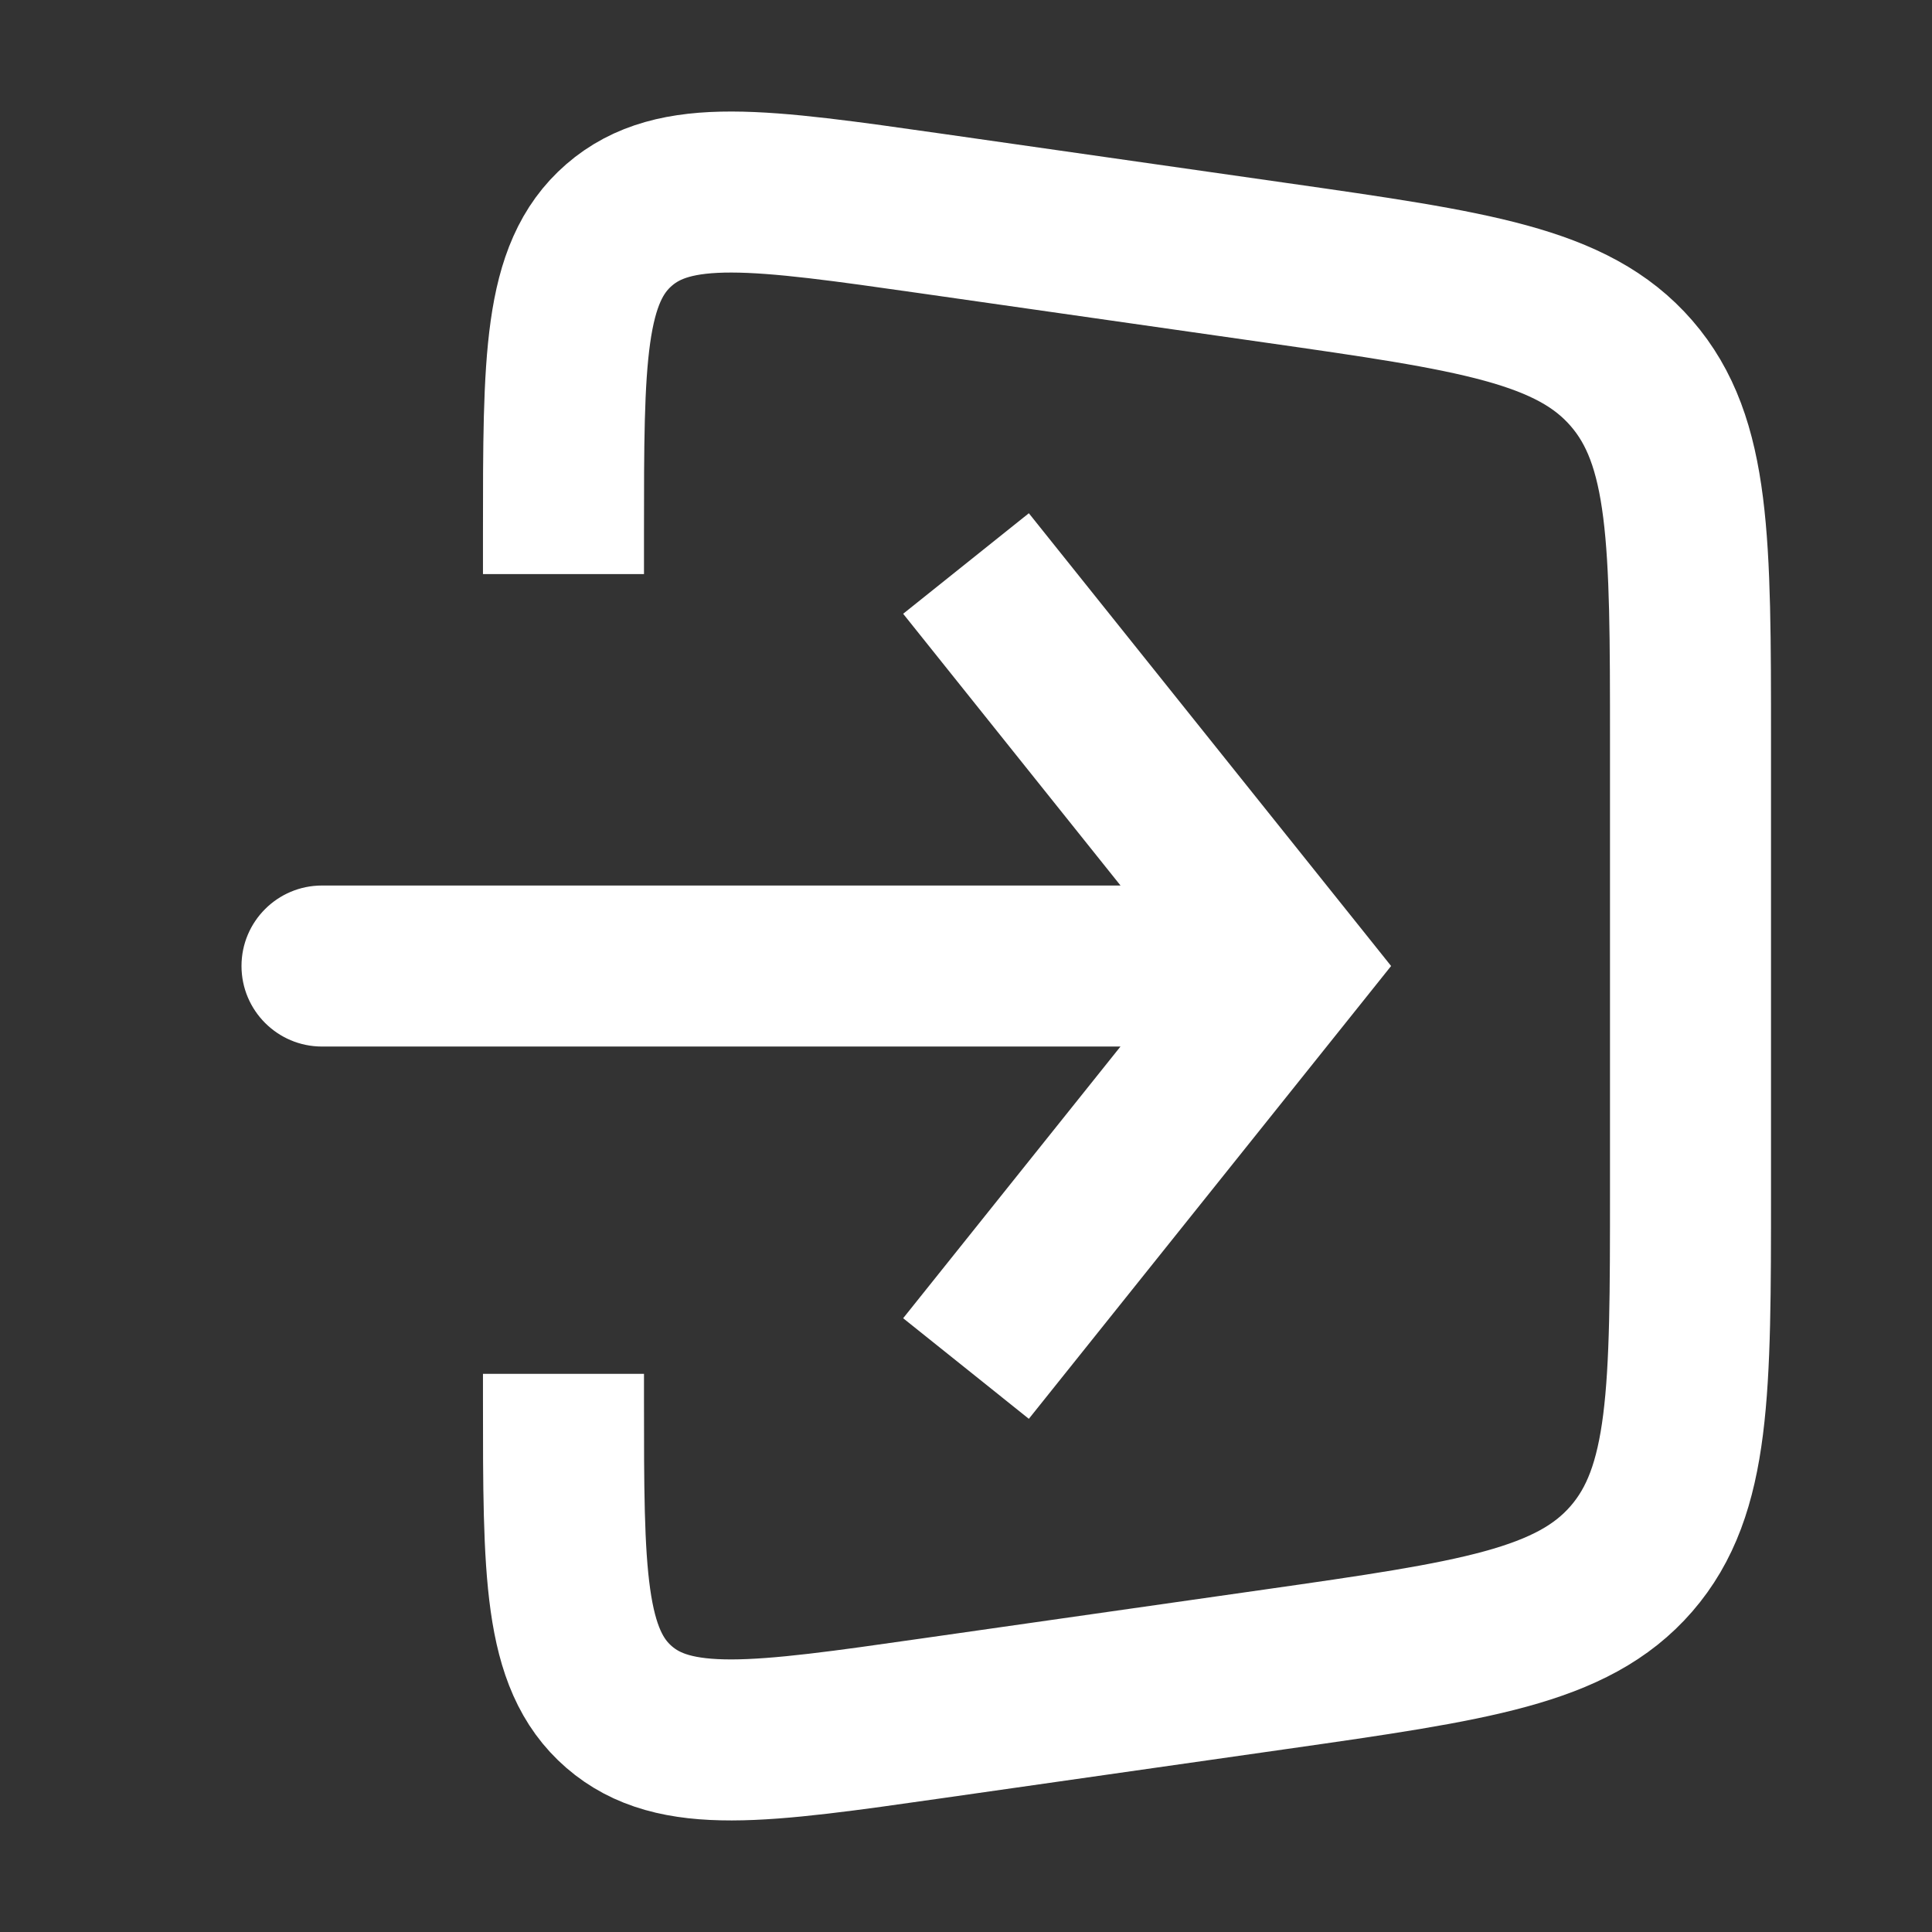
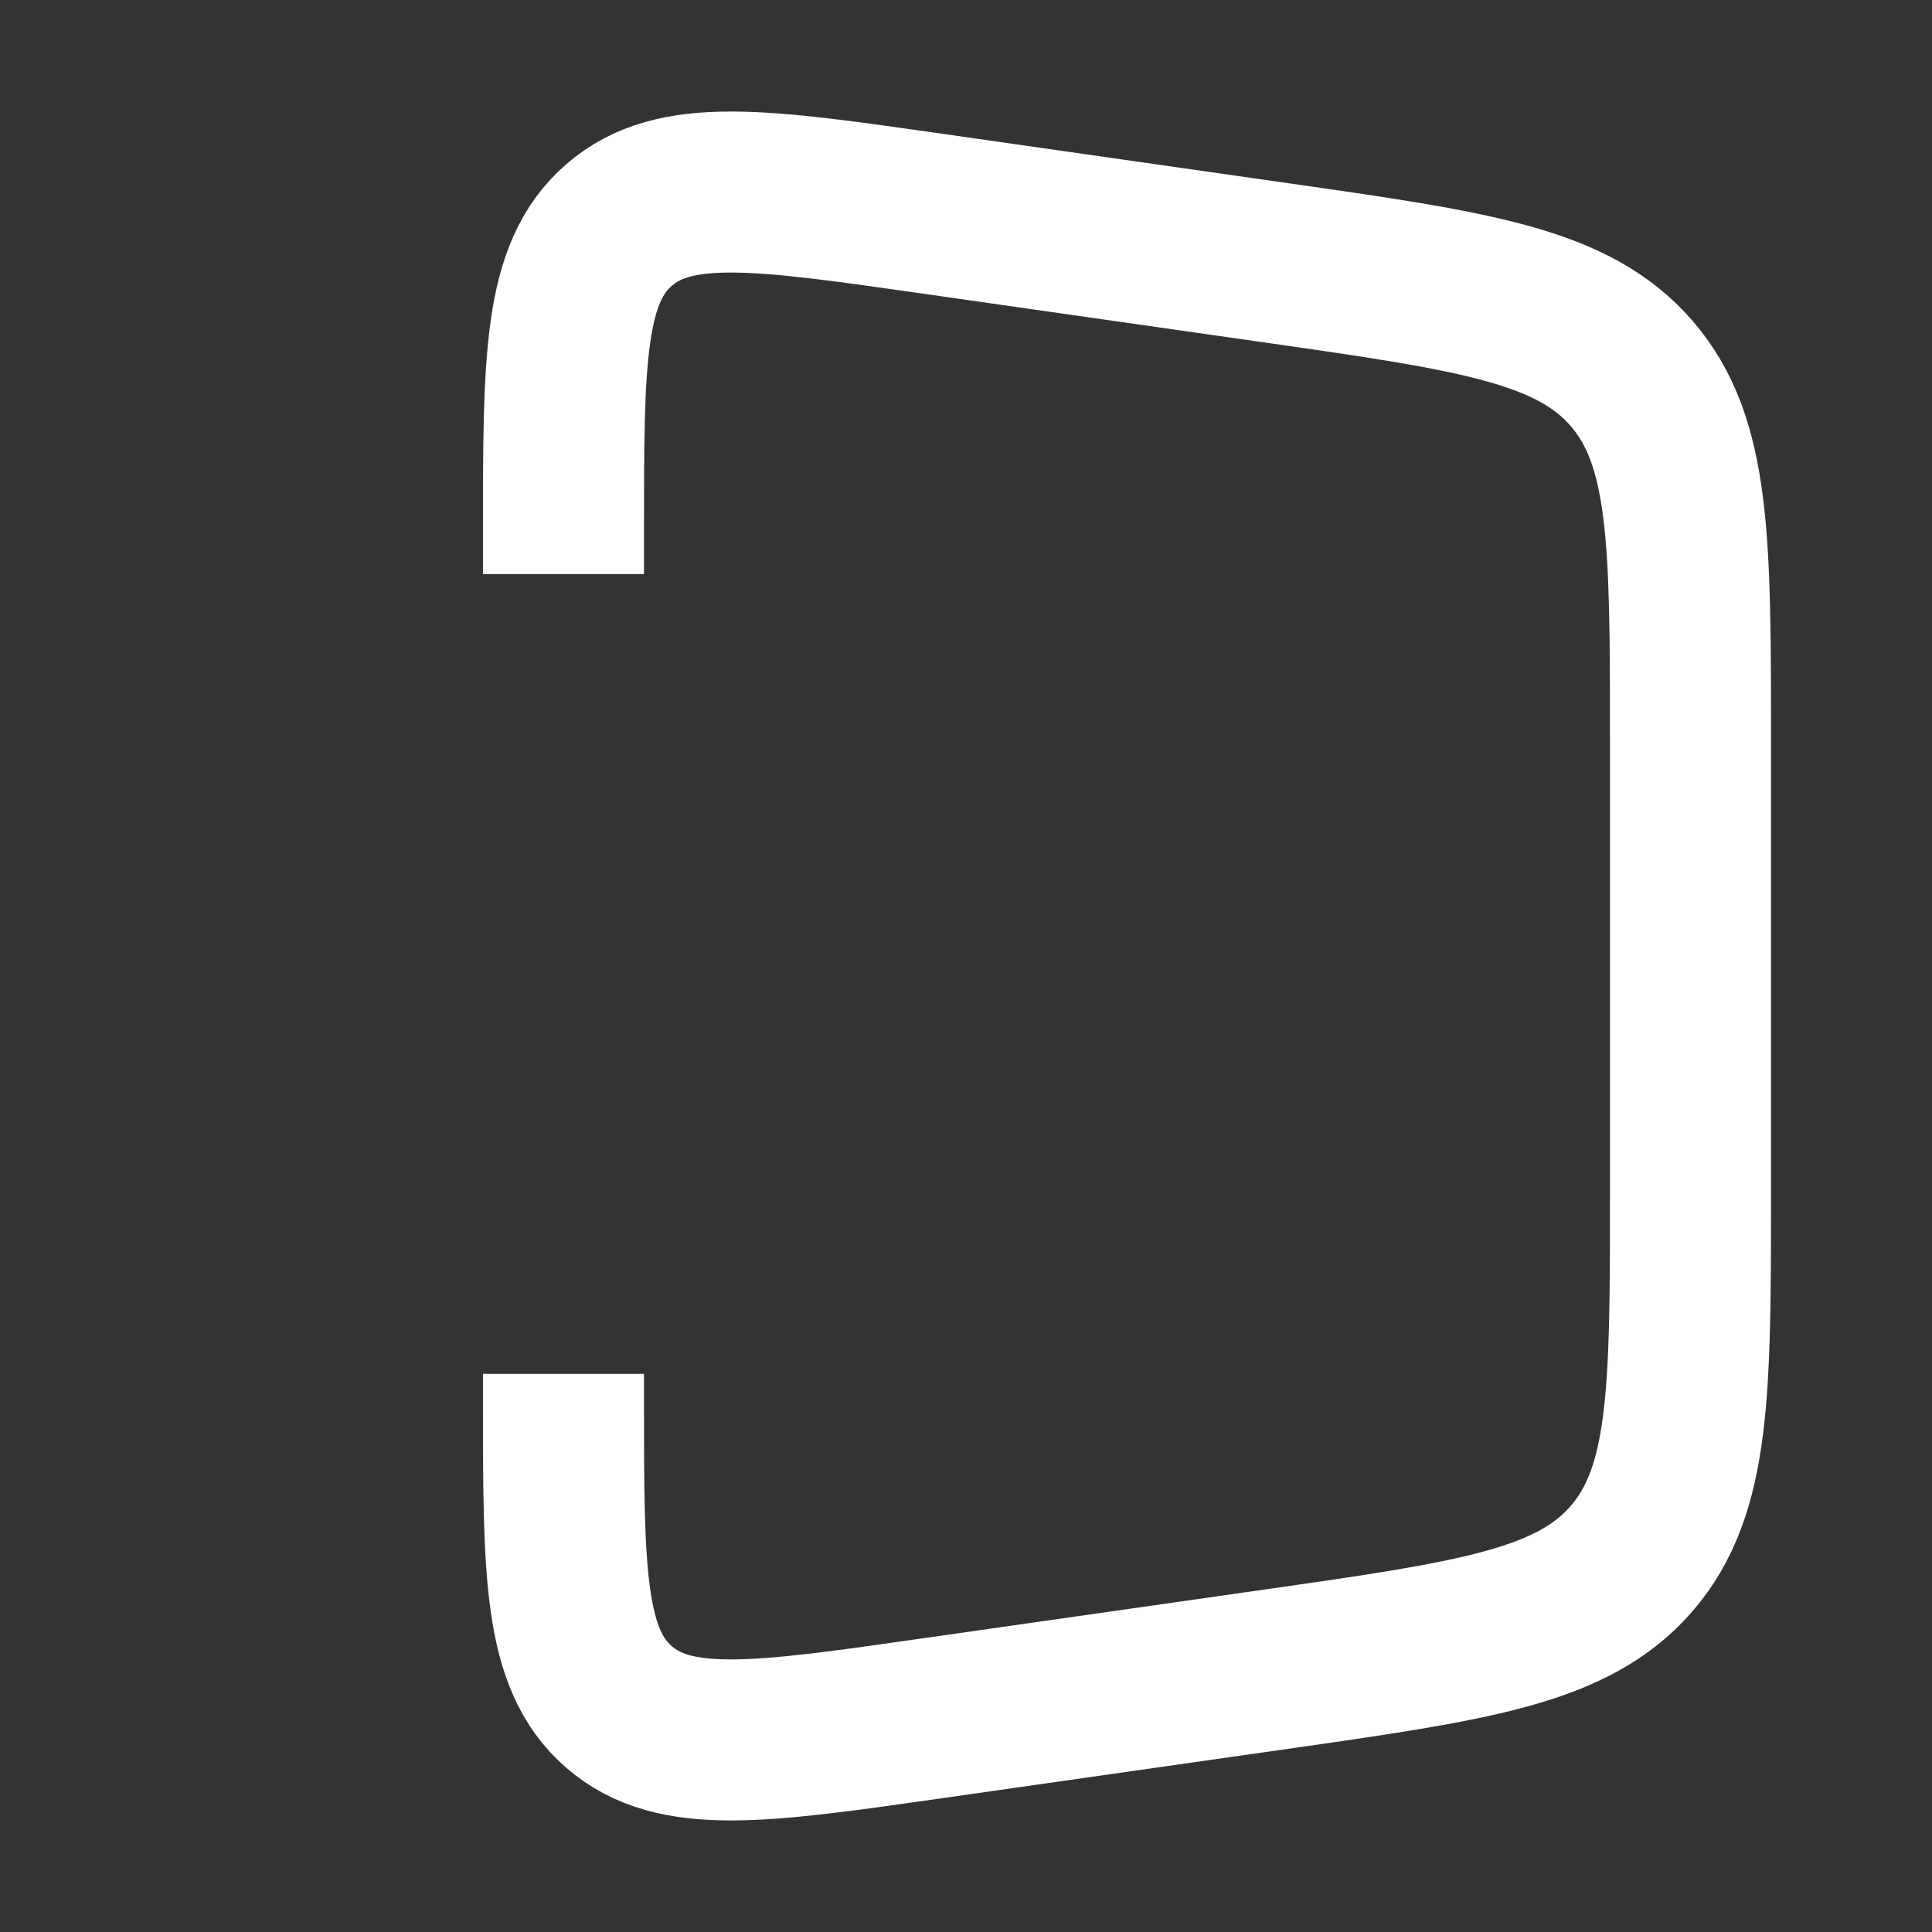
<svg xmlns="http://www.w3.org/2000/svg" width="32" height="32" viewBox="0 0 32 32" fill="none">
  <rect x="0" y="0" width="32" height="32" fill="#333333" stroke="none" />
  <path d="M9.333 9.509V8.816C9.333 5.955 9.333 4.524 10.253 3.727C11.172 2.929 12.588 3.132 15.421 3.536L21.131 4.352C24.406 4.82 26.044 5.054 27.022 6.182C28 7.309 28 8.963 28 12.271V19.728C28 23.036 28 24.69 27.022 25.818C26.044 26.946 24.406 27.18 21.131 27.648L15.421 28.463C12.588 28.868 11.172 29.07 10.253 28.273C9.333 27.476 9.333 26.045 9.333 23.184V22.755" stroke="white" stroke-width="2.667" />
-   <path d="M21.333 16L22.375 15.167L23.041 16L22.375 16.833L21.333 16ZM5.333 17.334C4.597 17.334 4 16.736 4 16C4 15.264 4.597 14.667 5.333 14.667V17.334ZM17.041 8.501L22.375 15.167L20.292 16.833L14.959 10.166L17.041 8.501ZM22.375 16.833L17.041 23.5L14.959 21.834L20.292 15.167L22.375 16.833ZM21.333 17.334H5.333V14.667H21.333V17.334Z" fill="white" />
</svg>